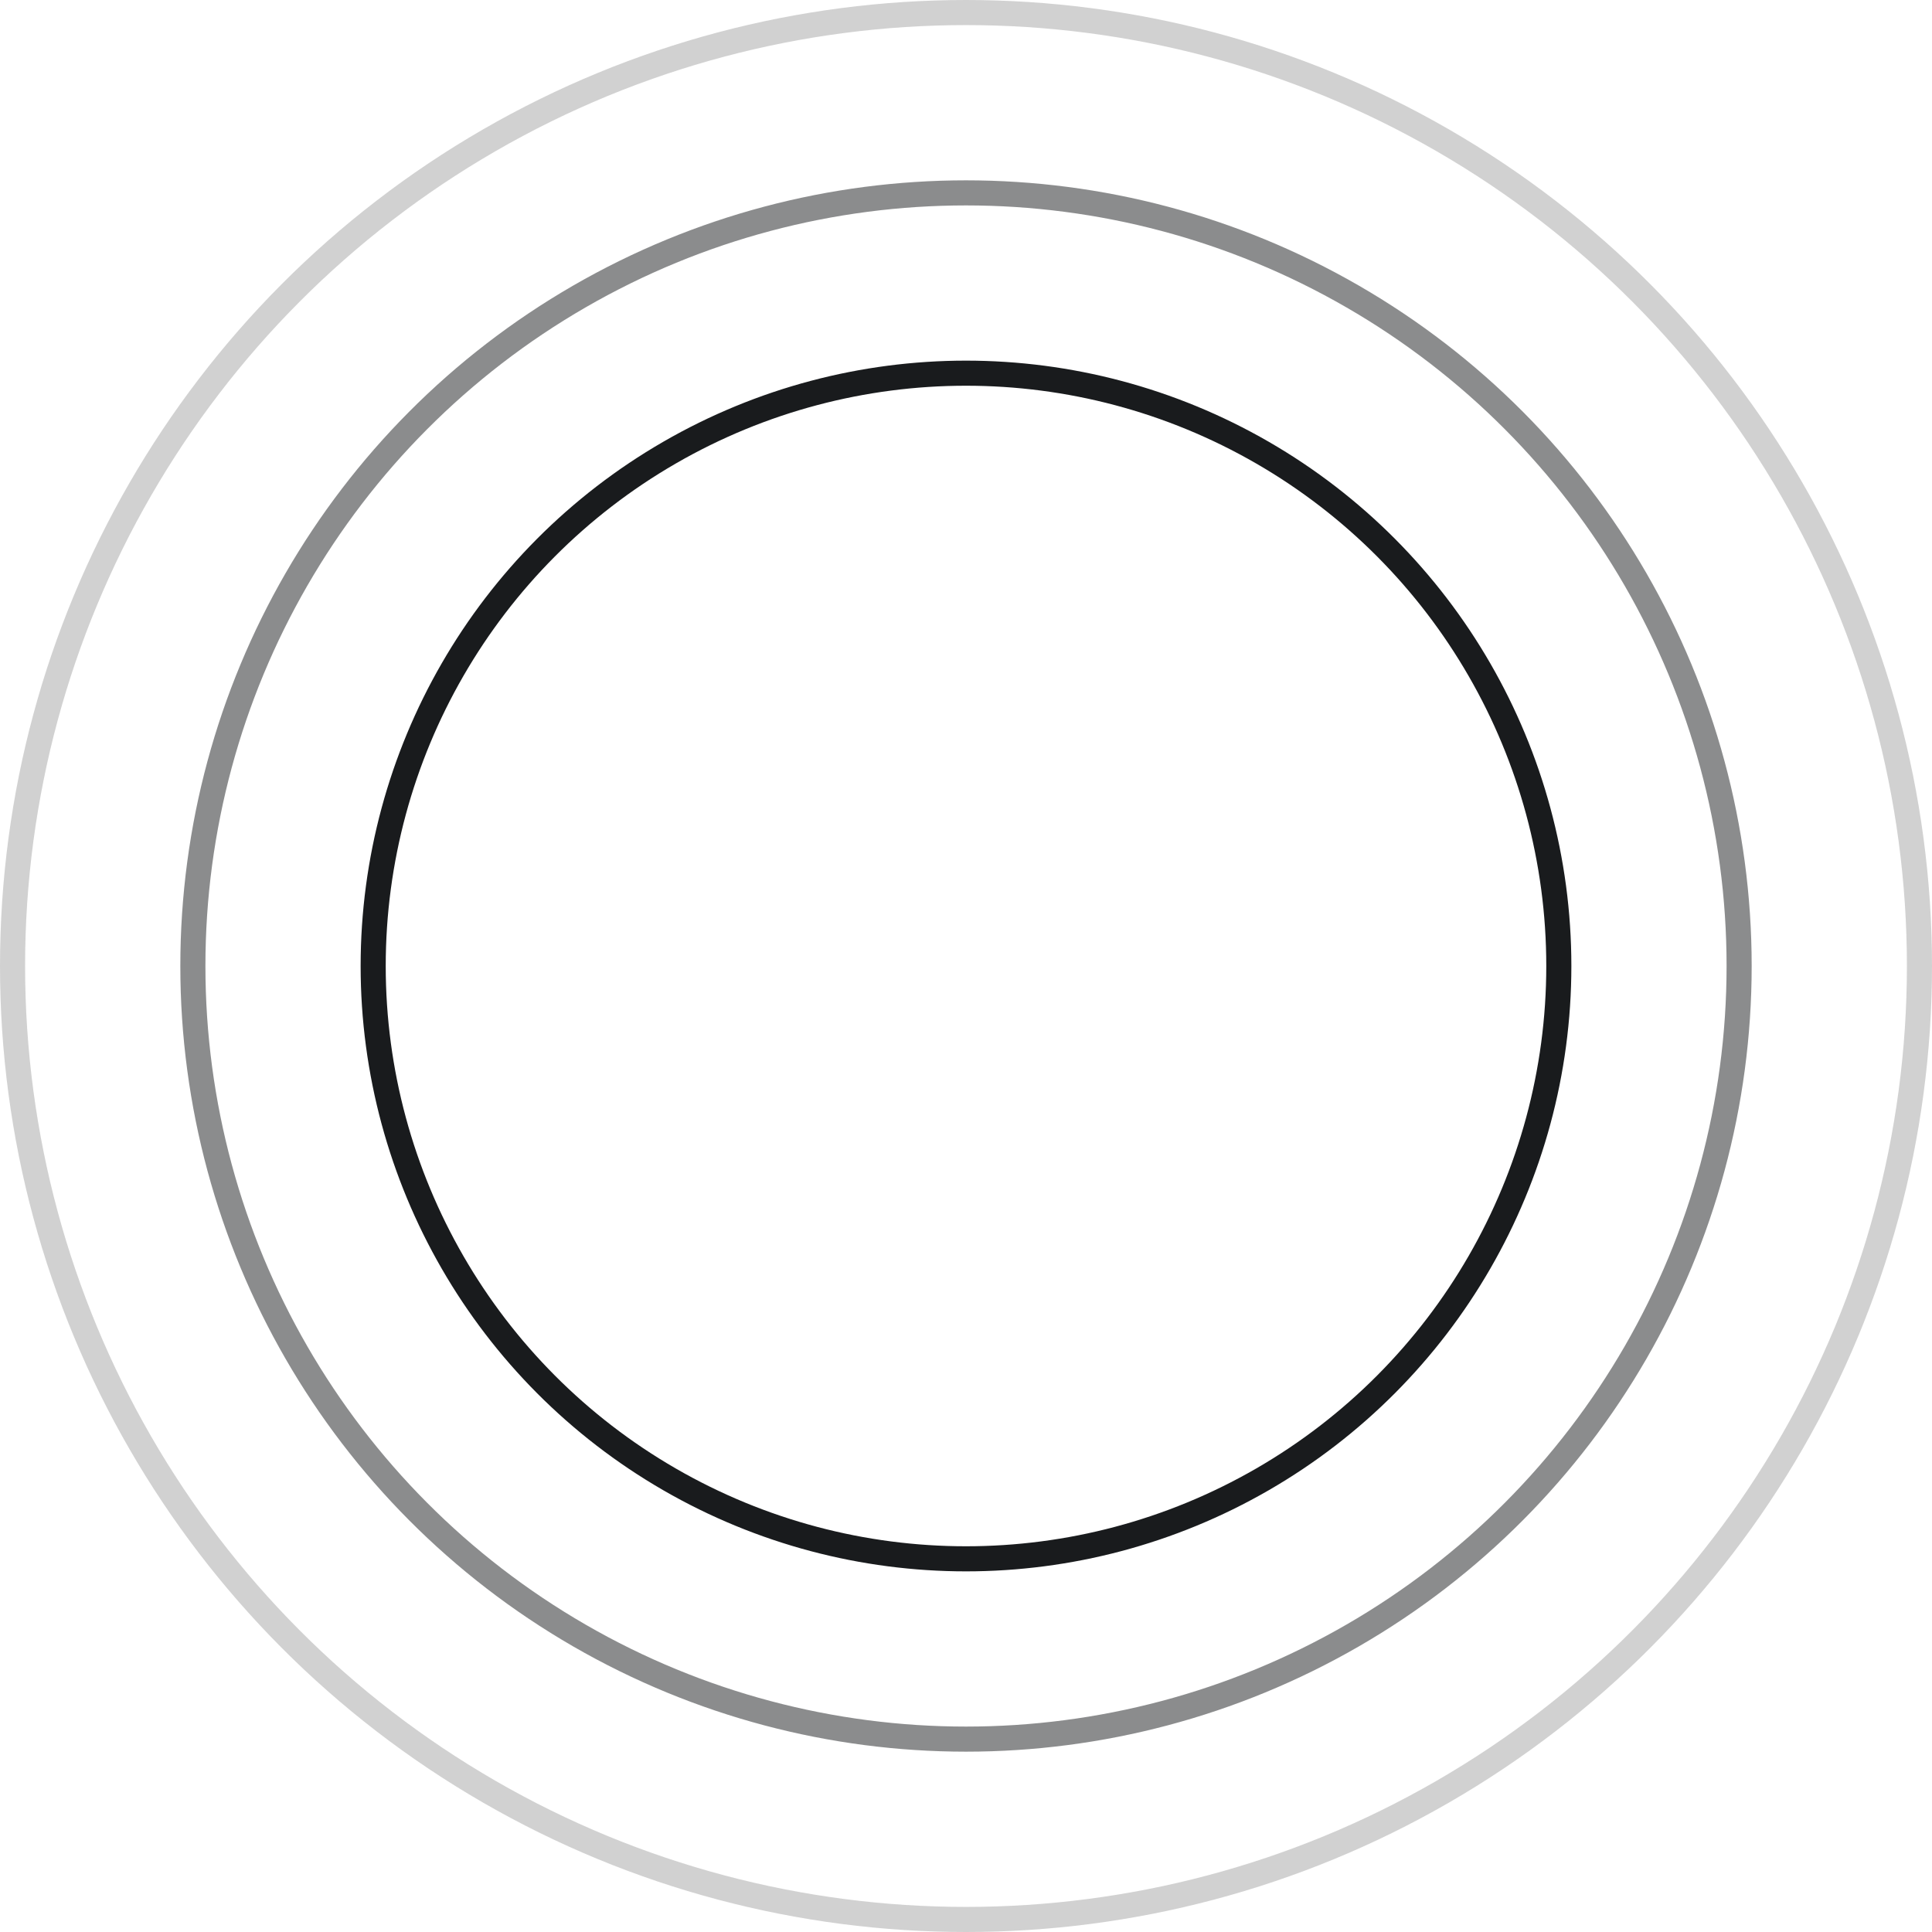
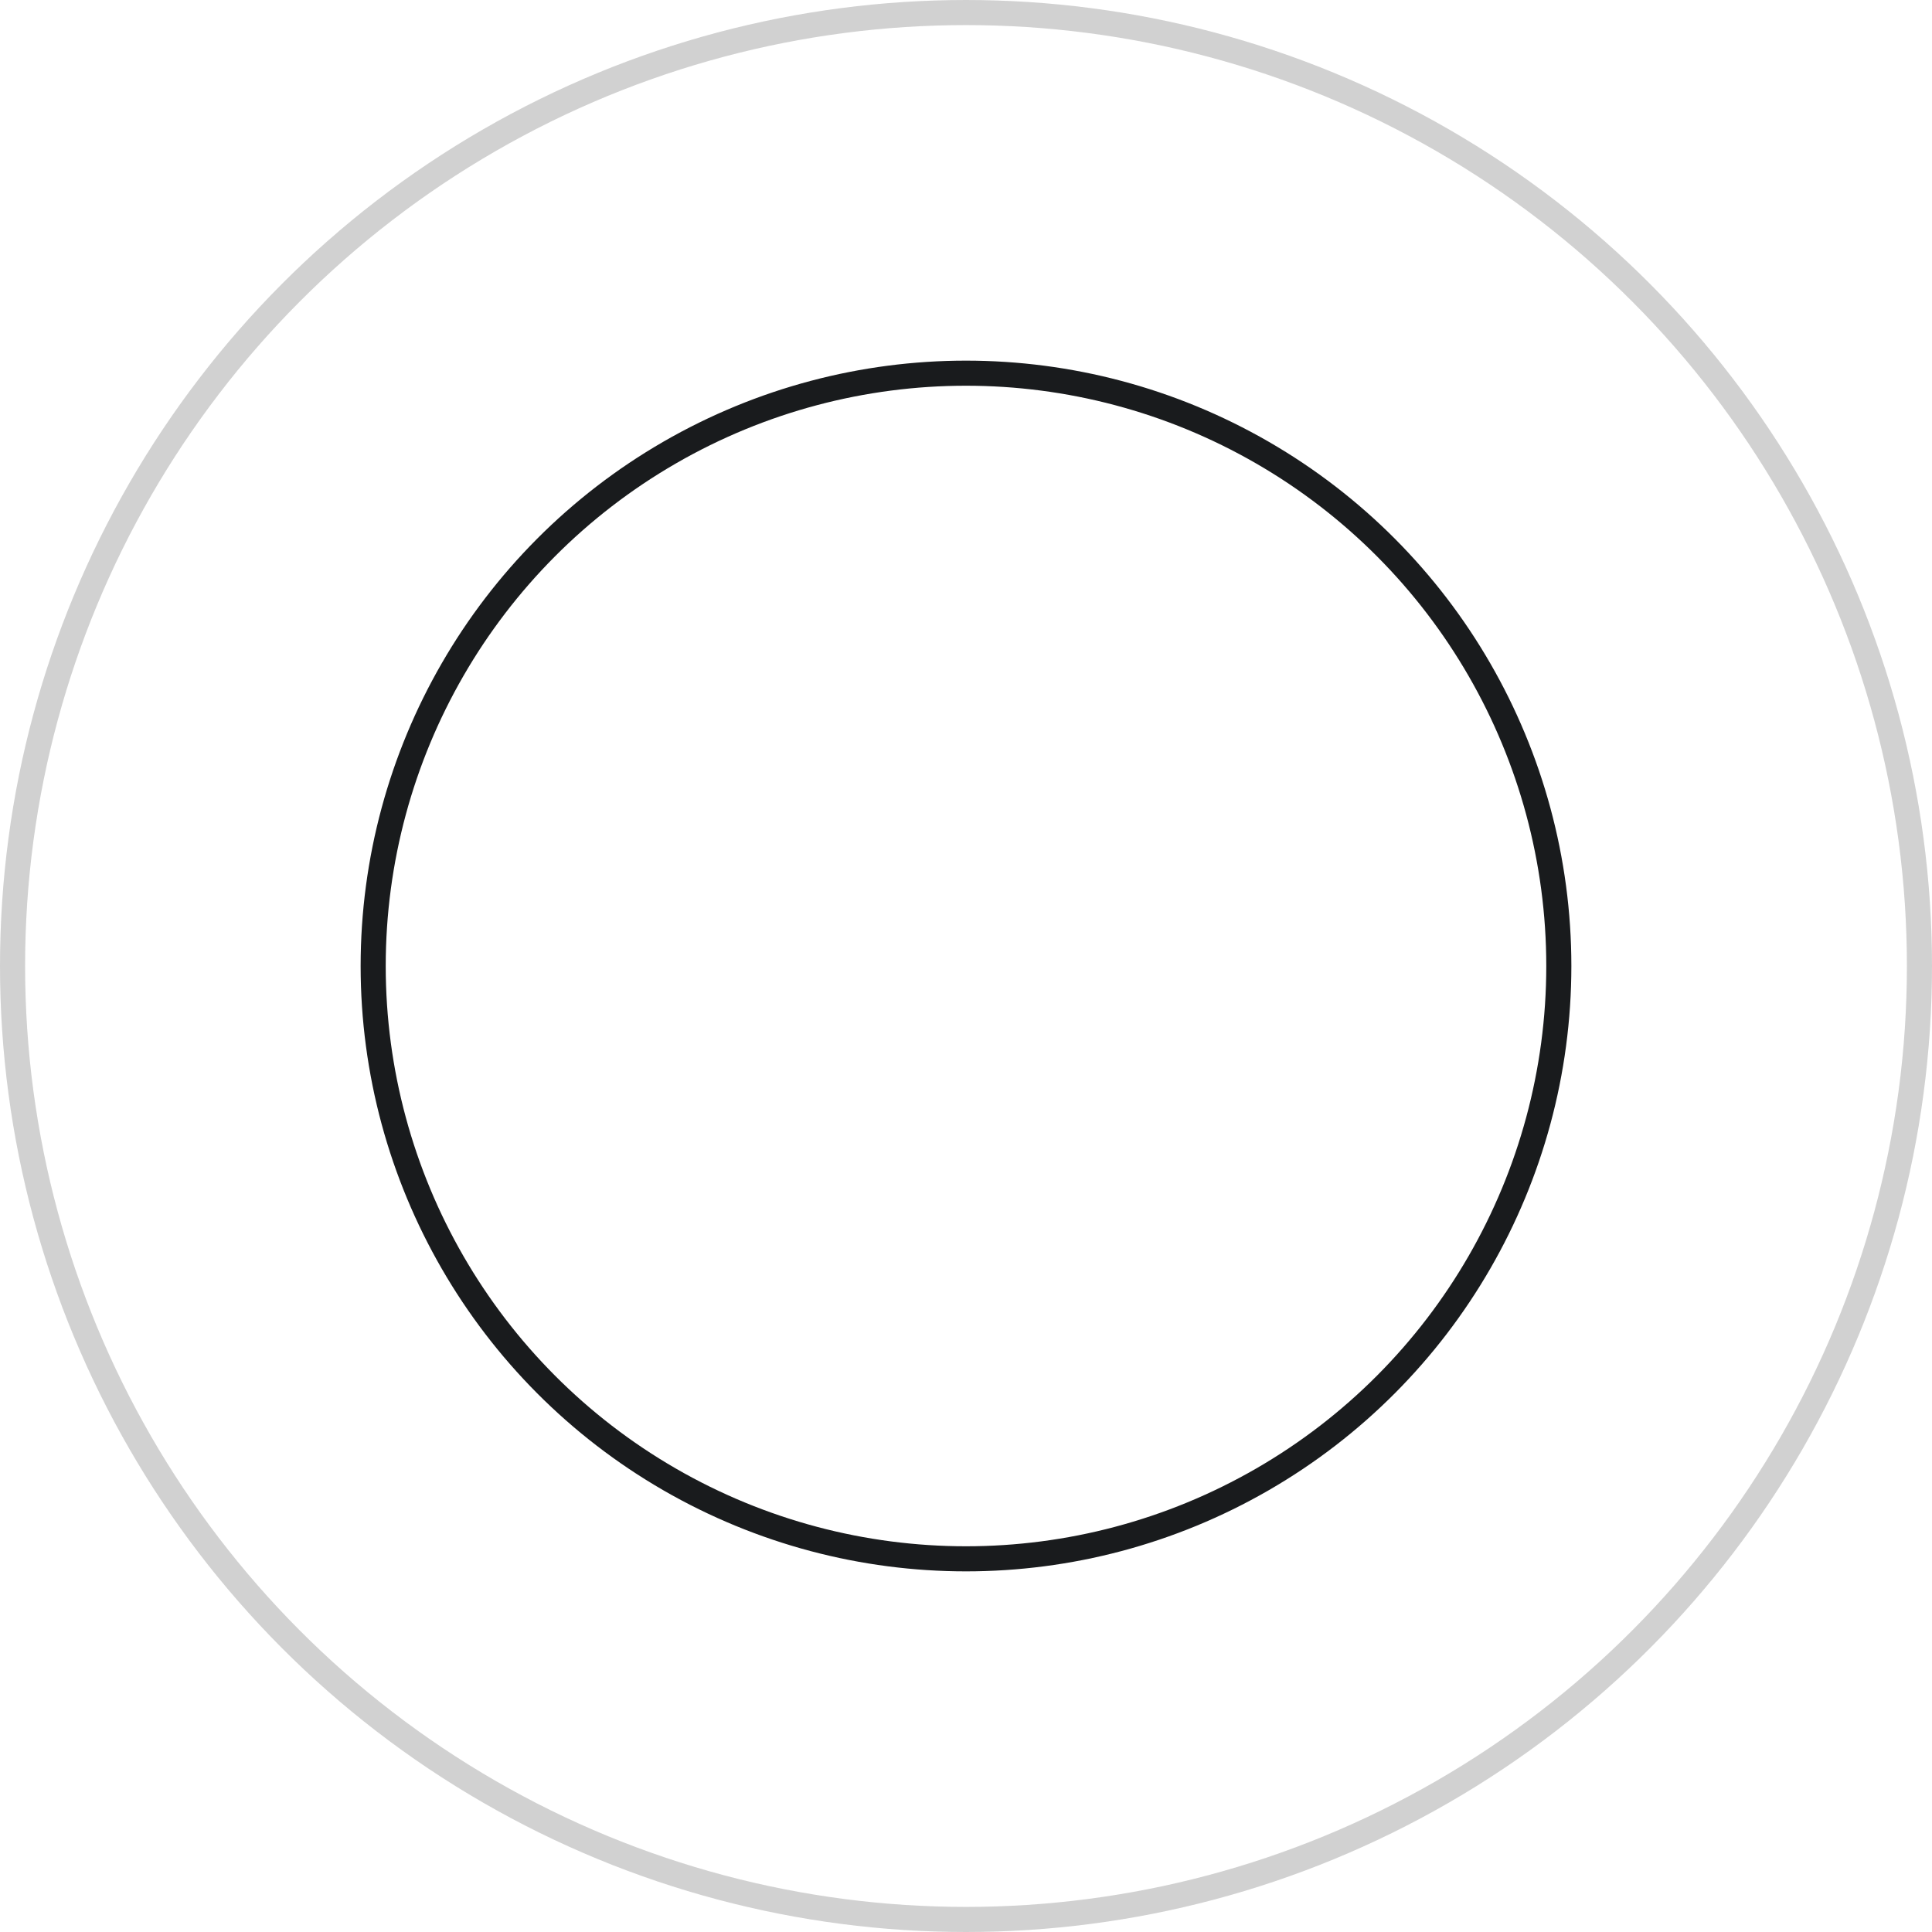
<svg xmlns="http://www.w3.org/2000/svg" width="77" height="77" viewBox="0 0 77 77">
  <g stroke="#191B1D" fill="none" fill-rule="evenodd">
    <circle opacity=".2" cx="38.5" cy="38.5" r="38" />
-     <circle opacity=".5" cx="38.5" cy="38.5" r="30.813" />
    <circle cx="38.5" cy="38.5" r="23.627" />
  </g>
</svg>